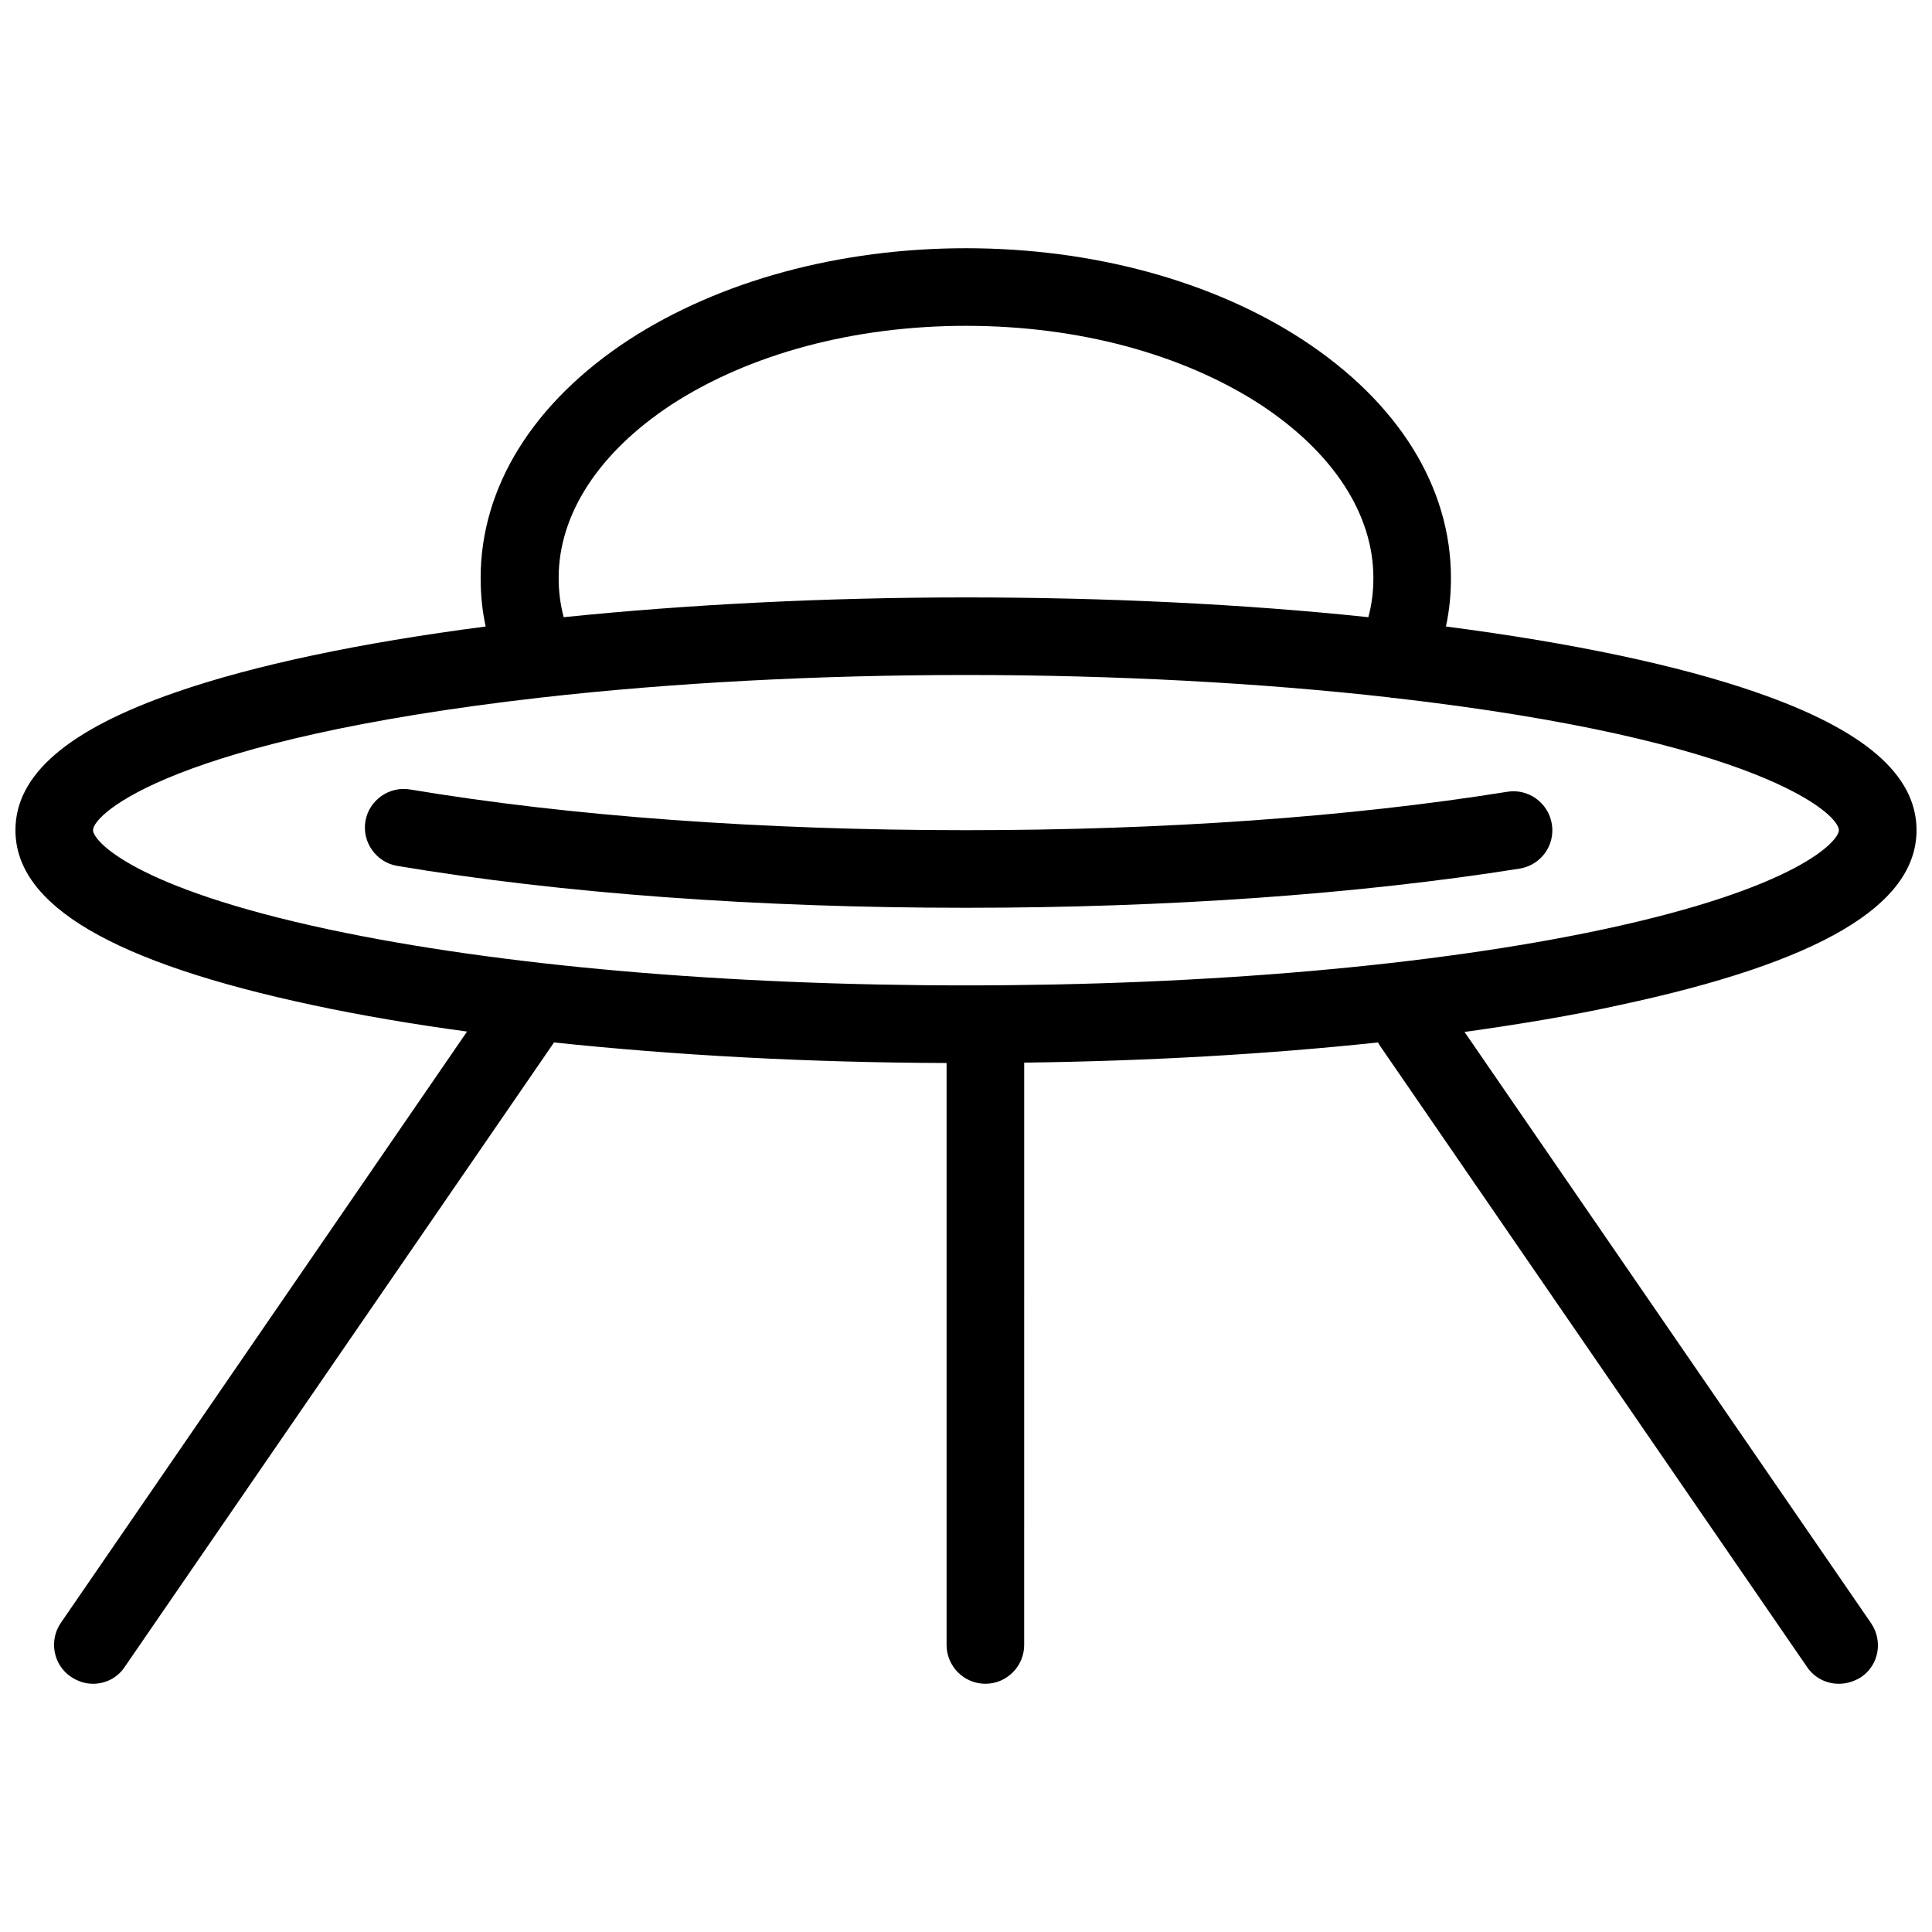
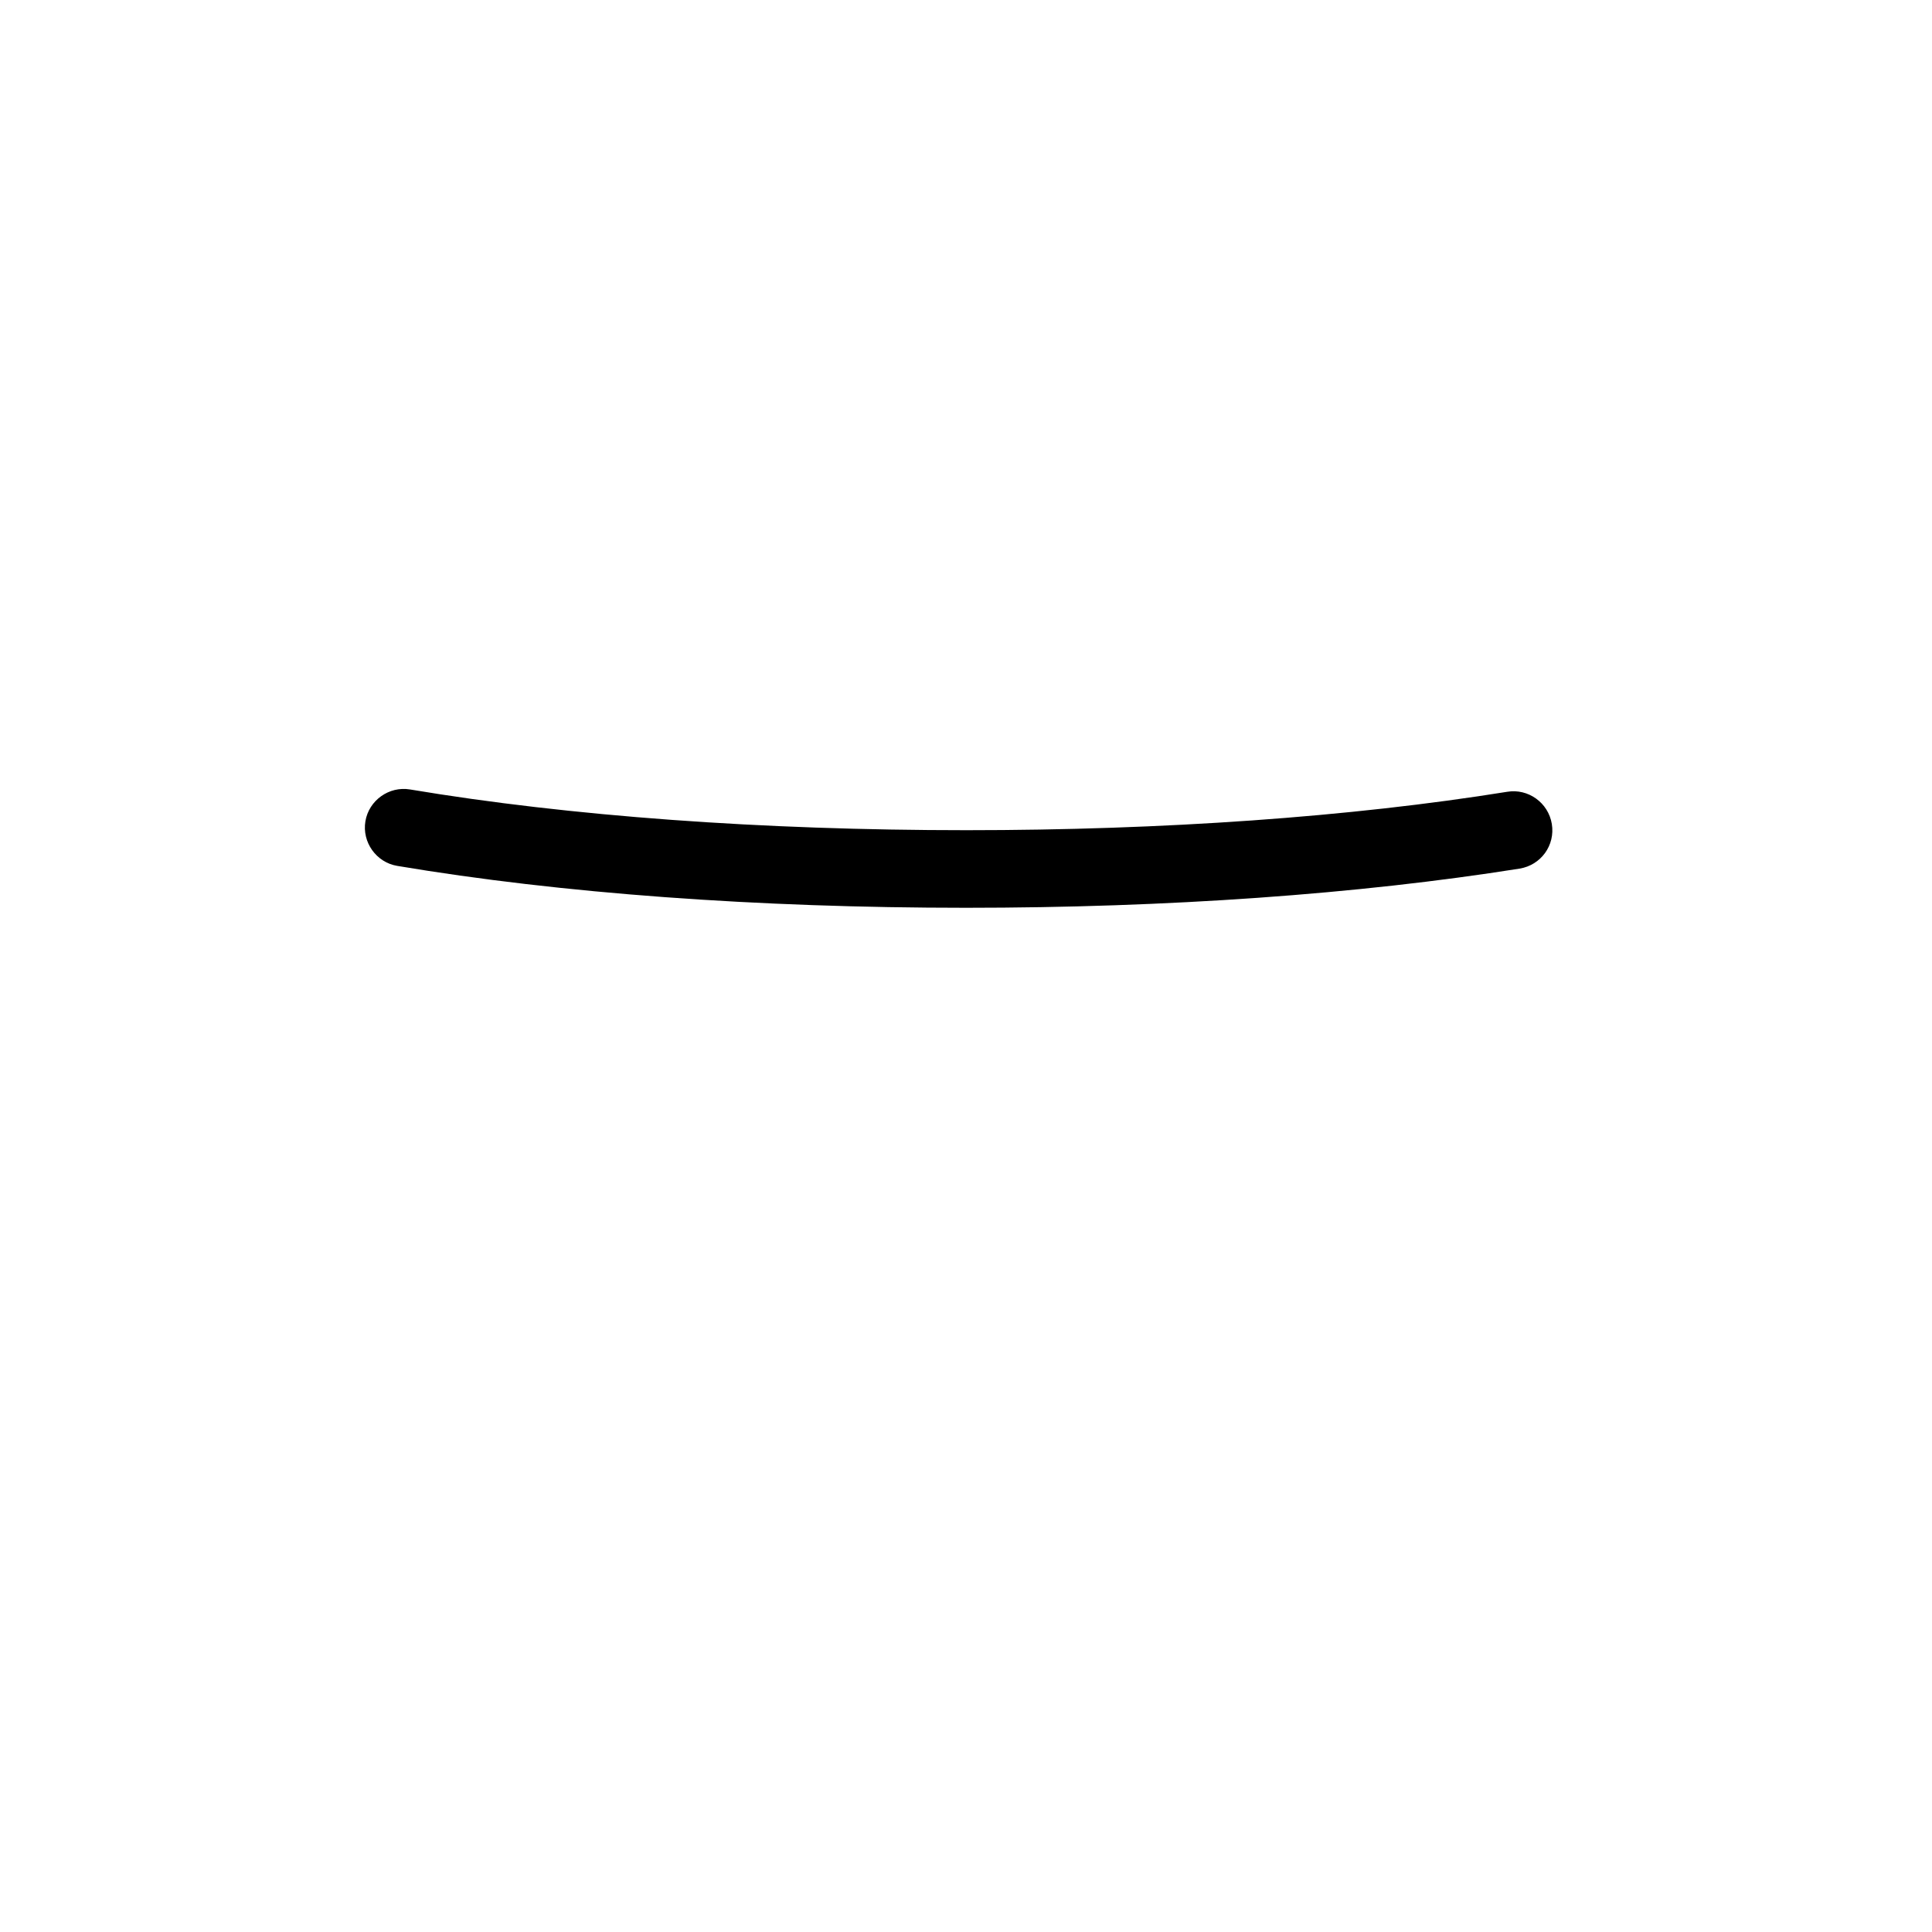
<svg xmlns="http://www.w3.org/2000/svg" width="800px" height="800px" version="1.1" viewBox="144 144 512 512">
  <defs>
    <clipPath id="a">
-       <path d="m148.09 209h503.81v382h-503.81z" />
-     </clipPath>
+       </clipPath>
  </defs>
  <g clip-path="url(#a)">
-     <path d="m651.9 364.01c0-14.703-13.879-26.629-42.359-36.5-20.668-7.199-49.043-13.16-82.359-17.48 0.926-4.215 1.336-8.535 1.336-12.852 0-24.164-13.984-46.578-39.277-63.129-23.953-15.629-55.727-24.266-89.242-24.266-33.52 0-65.289 8.637-89.348 24.266-25.293 16.555-39.277 38.969-39.277 63.129 0 4.32 0.41 8.637 1.336 12.852-33.312 4.32-61.59 10.281-82.254 17.48-28.484 9.871-42.363 21.797-42.363 36.5 0 19.945 25.809 35.062 78.863 46.371 12.543 2.672 26.32 5.039 40.82 6.992l-107.65 156.7c-3.188 4.625-2.055 11.105 2.672 14.293 1.852 1.234 3.805 1.852 5.859 1.852 3.289 0 6.477-1.543 8.43-4.523l113.1-164.51c0.207-0.309 0.41-0.617 0.617-0.926 32.078 3.394 67.449 5.348 104.05 5.449v154.23c0 5.656 4.625 10.281 10.281 10.281s10.281-4.625 10.281-10.281l0.004-154.33c33.004-0.41 64.777-2.262 93.77-5.348 0.207 0.41 0.41 0.719 0.617 1.027l113.1 164.51c1.953 2.879 5.141 4.422 8.43 4.422 2.055 0 4.012-0.617 5.859-1.746 4.731-3.188 5.859-9.562 2.672-14.293l-107.75-156.7c14.602-2.055 28.379-4.32 40.922-7.094 53.055-11.309 78.859-26.426 78.859-46.371zm-329.94-112.79c20.77-13.469 48.426-20.871 78.039-20.871s57.27 7.402 78.039 20.871c19.227 12.648 29.922 28.996 29.922 45.961 0 3.496-0.41 6.992-1.336 10.383-33.004-3.496-69.711-5.242-106.62-5.242s-73.617 1.852-106.62 5.242c-0.926-3.496-1.336-6.891-1.336-10.383-0.008-16.965 10.688-33.312 29.914-45.961zm78.039 153.92c-63.852 0-123.79-5.242-168.73-14.805-52.027-11.105-62.617-23.547-62.617-26.324 0-4.32 21.18-24.059 118.86-35.164 34.445-3.906 73.309-5.965 112.48-5.965 39.172 0 78.039 2.055 112.48 5.965 0.207 0.102 0.516 0.102 0.824 0.102 96.953 11.105 118.03 30.746 118.03 35.062 0 2.777-10.59 15.219-62.617 26.32-44.93 9.562-104.88 14.809-168.72 14.809z" />
-   </g>
+     </g>
  <path d="m543.43 353.83c-41.539 6.684-91.098 10.18-143.33 10.18-54.184 0-105.08-3.703-147.44-10.797-5.551-0.926-10.898 2.879-11.824 8.43-0.926 5.551 2.879 10.898 8.43 11.824 43.391 7.301 95.52 11.105 150.73 11.105 53.363 0 104.05-3.598 146.72-10.383 5.656-0.926 9.461-6.168 8.535-11.824-0.926-5.656-6.273-9.461-11.824-8.535z" />
</svg>